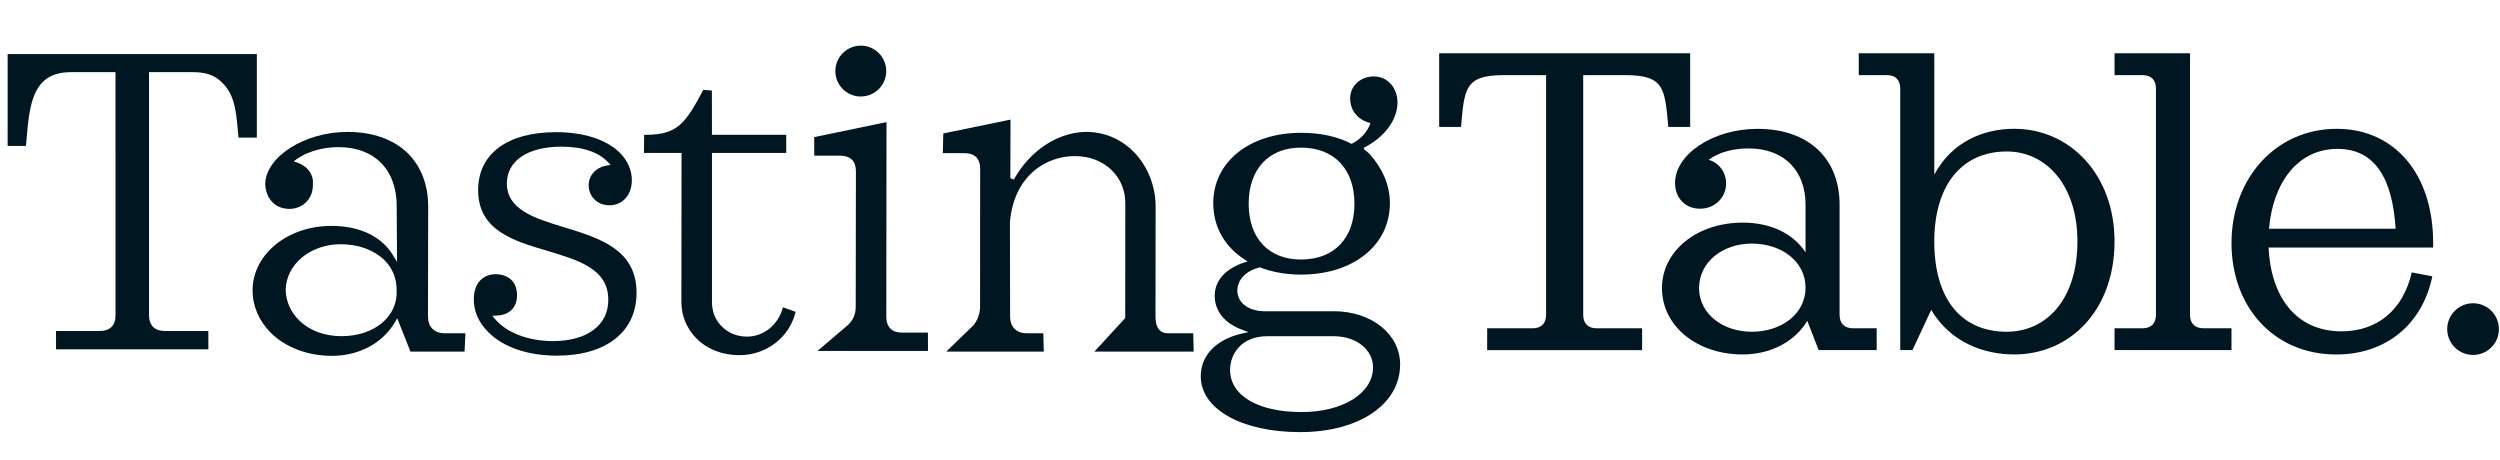
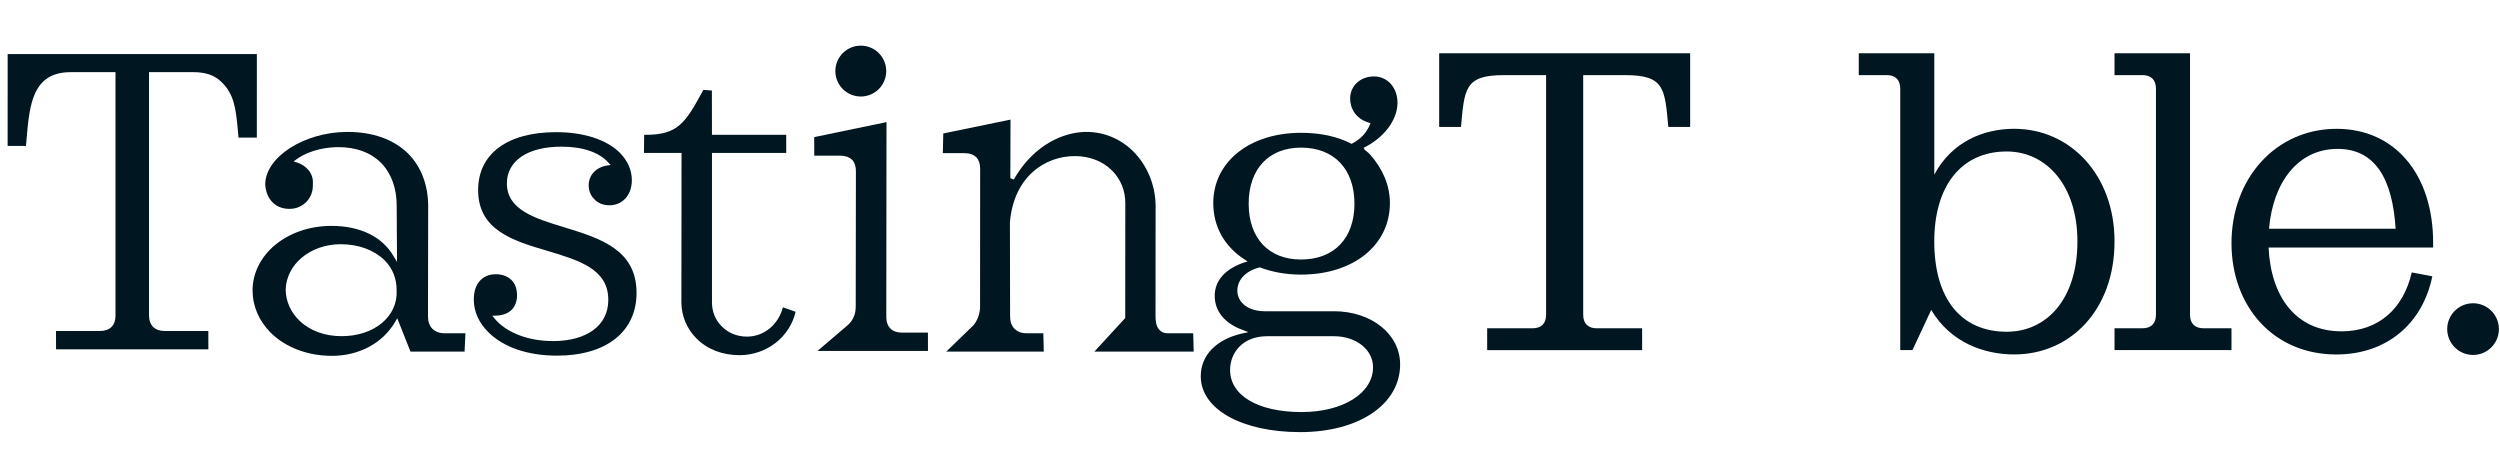
<svg xmlns="http://www.w3.org/2000/svg" width="1146" height="211" viewBox="0 0 1146 211" fill="none">
  <g clip-path="url(#clip0_3963_17015)">
    <path d="M117.74 24.77L117.73 63.08H109.32L109.07 60.21C108.12 49.34 107.22 42.82 101.19 37.28C98.17 34.41 94.06 33.08 88.72 33.08H68.31V144.54C68.3 146.8 68.98 148.64 70.21 149.87C71.44 151.1 73.24 151.72 75.5 151.72H95.5L95.52 160.13H25.69L25.67 151.72H45.87C50.38 151.72 52.93 149.16 52.95 144.75L52.94 33.08H32.43C14.79 33.08 13.54 48.05 12.16 63.94L11.91 66.91H3.5L3.51 24.77H117.74Z" fill="#001722" />
    <path d="M203.63 152.76C201.47 152.76 199.57 152.04 198.22 150.71C196.87 149.38 196.19 147.43 196.19 145.07L196.28 94.52C196.25 84.78 193.05 76.37 187.1 70.42C180.48 63.86 170.85 60.47 159.26 60.47C139.57 60.47 121.61 71.95 121.58 84.57C121.78 88.06 123.07 91.03 125.19 92.98C127.09 94.83 129.74 95.75 132.71 95.75C138.97 95.75 143.76 90.73 143.41 84.37C143.89 79.34 140.09 75.76 136.29 74.53L134.61 74.02L135.95 72.99C142.81 68.17 150.95 67.45 155.16 67.45C163.26 67.45 169.94 69.91 174.65 74.63C179.38 79.45 181.94 86.42 181.84 94.73L182 120.06L180.32 117.29C175.14 108.47 165.07 103.55 151.95 103.55C131.75 103.55 115.87 116.57 115.77 133.08C115.8 140.46 118.74 147.13 124.14 152.56C130.99 159.33 141.16 163.12 152.13 163.12C164.64 163.12 175.51 157.28 181.21 147.43L182.1 145.89L188.15 161.17H212.96L213.35 152.76H203.63ZM181.81 133.08C182.45 145.08 171.55 154.1 156.58 154.1C148.89 154.1 142.11 151.64 137.3 147.02C133.38 143.23 131.11 138.41 130.95 132.97C131.15 121.18 142.24 111.95 156.19 111.95C164.39 111.95 171.5 114.62 176.32 119.33C180.01 123.03 181.87 127.85 181.81 133.08Z" fill="#001722" />
    <path d="M291.79 134.22C291.81 152.06 277.9 163.03 255.34 163.03C242.01 163.03 230.81 159.24 223.84 152.26C219.47 147.95 217.16 142.72 217.19 137.19C217.19 130.11 221.11 125.7 227.26 125.7C230.13 125.7 232.67 126.62 234.47 128.37C236.15 130.01 236.98 132.47 237.02 135.24C237.02 141.08 233.43 144.57 227.28 144.67L225.65 144.77L226.79 146.1C232.17 152.56 242.25 156.35 253.53 156.35C269.12 156.35 278.94 149.07 278.84 137.38C278.84 123.33 265.37 119.33 251.05 115.03C235.37 110.42 219.16 105.6 219.18 87.14C219.16 70.53 232.55 60.58 254.9 60.58C267.61 60.58 277.96 63.96 284.13 70.01C287.73 73.7 289.65 78.01 289.64 82.62C289.62 89.39 285.41 94.1 279.37 94.1C276.6 94.1 274.16 93.18 272.46 91.33C270.78 89.69 269.86 87.43 269.85 84.97C269.85 80.25 273.23 76.66 278.38 75.84L279.9 75.64L278.88 74.51C274.57 69.79 267.17 67.23 257.33 67.23C241.95 67.23 232.36 73.69 232.35 84.05C232.38 96.15 245.03 100.05 258.51 104.15C274.94 109.2 291.8 114.33 291.79 134.22Z" fill="#001722" />
    <path d="M326.37 138.41C326.34 142.82 327.93 146.82 330.95 149.69C333.88 152.66 337.91 154.3 342.43 154.3C350.12 154.3 356.82 148.87 358.89 140.87L364.71 142.92C362.03 154.51 351.38 162.81 338.97 162.81C331.18 162.81 324.18 160.14 319.23 155.12C314.84 150.71 312.39 144.87 312.35 138.61L312.42 70.11H295.19L295.29 61.8H296.01C310.68 61.8 314.21 56.47 322.41 41.19L326.33 41.5L326.36 61.8H360.4L360.41 70.11H326.37V138.41Z" fill="#001722" />
    <path d="M425.36 152.46L425.38 160.87H374.73L388.57 149.08C390.95 147.03 392.23 144.05 392.26 140.88L392.35 78.54C392.36 76.28 391.79 74.44 390.55 73.21C389.21 71.98 387.41 71.36 385.26 71.36H373.26L373.23 62.85L406.37 55.98L406.28 145.29C406.27 147.55 406.95 149.39 408.18 150.62C409.41 151.85 411.21 152.47 413.47 152.47L425.36 152.46Z" fill="#001722" />
    <path d="M546.97 152.76L547.19 161.17H501.66L515.8 145.79L515.84 93.39C515.94 87.55 513.73 82.11 509.79 78.21C505.52 73.9 499.47 71.55 492.7 71.55C479.16 71.55 464.7 80.88 462.95 101.9L463.03 145.07C463.03 147.43 463.71 149.38 465.06 150.71C466.41 152.04 468.21 152.76 470.47 152.76H478.26L478.48 161.17H433.77L446.16 149.17C447.93 147.12 449.02 144.35 449.26 141.27L449.3 77.18C449.32 75.03 448.65 73.28 447.52 72.05C446.18 70.82 444.39 70.2 441.93 70.2H432.19L432.4 61.18L463.22 54.82L463.14 81.69L464.73 82.31C472.09 69.18 484.2 61.08 496.97 60.47H498.1C505.99 60.47 513.54 63.55 519.38 69.29C525.78 75.65 529.53 84.57 529.73 93.9L529.69 145.07C529.72 146.61 529.78 149.58 531.57 151.32C532.47 152.24 533.65 152.76 535.08 152.76H546.97Z" fill="#001722" />
    <path d="M402.834 40.826C407.387 36.273 407.387 28.89 402.834 24.337C398.28 19.783 390.898 19.783 386.344 24.337C381.791 28.89 381.791 36.273 386.344 40.826C390.898 45.38 398.28 45.38 402.834 40.826Z" fill="#001722" />
    <path d="M611.42 142.67H579.72C572.39 142.67 567.2 138.81 567.2 133.21C567.2 128.28 571.06 124.15 577.46 122.55C583.05 124.68 589.45 125.88 596.37 125.88C620.35 125.88 637.13 112.43 637.13 93.11C637.13 84.85 633.8 77.39 628.07 70.86C627.94 70.73 627.81 70.59 627.81 70.59C627.01 69.79 626.21 69.12 625.28 68.46C625.41 68.46 625.41 68.33 625.55 68.33C625.42 68.2 625.15 67.93 625.02 67.8C634.48 63.14 640.61 55.01 640.61 47.02C640.61 40.23 636.08 35.03 629.82 35.03C623.56 35.03 618.9 39.43 618.9 45.15C618.9 49.55 621.3 54.34 627.43 56.21C627.7 56.34 627.96 56.34 628.23 56.48C626.76 60.34 624.23 63.54 619.57 65.94C613.18 62.61 605.45 60.88 596.39 60.88C572.81 60.88 556.16 74.2 556.16 93.12C556.16 103.91 561.36 113.1 570.55 118.96L571.88 119.89L570.41 120.29C561.62 123.22 556.82 128.68 556.82 135.61C556.82 142.67 561.48 148.4 569.87 151.33L572.27 152.26L569.74 152.79C557.62 155.45 550.43 162.78 550.43 172.5C550.43 187.55 569.21 198.08 595.99 198.08C623.03 198.08 641.82 185.29 641.82 167.04C641.8 153.19 628.74 142.67 611.42 142.67ZM596.37 67.67C611.56 67.67 620.88 77.53 620.88 93.38C620.88 109.23 611.56 118.96 596.37 118.96C581.59 118.96 572.39 109.24 572.39 93.38C572.39 77.52 581.58 67.67 596.37 67.67ZM596.64 188.89C576.66 188.89 563.87 181.3 563.87 169.57C563.87 162.11 569.2 154.12 580.92 154.12H611.42C621.68 154.12 629.4 160.25 629.4 168.37C629.4 180.23 615.68 188.89 596.64 188.89Z" fill="#001722" />
    <path d="M774.75 58.2H764.75C763.14 40.79 763.14 34.44 745.14 34.44H725.74V144.28C725.74 148.29 727.94 150.49 731.95 150.49H752.75V160.49H681.72V150.49H702.52C706.53 150.49 708.73 148.29 708.73 144.28V34.44H689.33C671.31 34.44 671.31 40.79 669.72 58.2H659.72V24.43H774.77V58.2H774.75Z" fill="#001722" />
-     <path d="M860.27 150.48V160.48H833.67L828.46 147.07C822.86 156.48 811.86 162.48 798.86 162.48C777.84 162.48 761.85 149.47 761.85 132.06C761.85 115.05 777.85 102.05 798.86 102.05C811.45 102.05 821.86 106.85 827.66 115.65V93.86C827.66 78.05 817.66 68.05 801.66 68.05C797.85 68.05 789.85 68.45 783.25 73.26C787.65 74.46 791.25 78.66 791.25 84.06C791.25 90.46 786.25 95.67 779.24 95.67C772.45 95.67 767.84 90.67 767.84 83.87C767.84 70.86 785.04 59.06 805.65 59.06C828.86 59.06 843.27 72.46 843.27 93.87V144.28C843.27 148.29 845.47 150.49 849.48 150.49H860.27V150.48ZM827.66 131.87C827.66 119.86 816.66 111.66 803.06 111.66C789.25 111.66 778.85 120.47 778.85 132.06C778.85 143.46 789.24 152.07 803.06 152.07C816.66 152.07 827.66 143.87 827.66 131.87Z" fill="#001722" />
    <path d="M969.3 110.66C969.3 142.07 949.08 162.48 923.28 162.48C909.87 162.48 894.27 157.27 885.27 142.07L876.67 160.48H871.07V40.63C871.07 36.63 868.87 34.43 864.86 34.43H852.06V24.43H886.68V80.05C894.87 64.65 909.68 59.04 923.29 59.04C949.08 59.04 969.3 80.25 969.3 110.66ZM952.29 110.66C952.29 85.05 938.08 69.44 919.87 69.44C898.87 69.44 886.67 85.45 886.67 110.66C886.67 136.87 898.87 152.07 919.87 152.07C938.09 152.07 952.29 137.27 952.29 110.66Z" fill="#001722" />
    <path d="M1022.91 150.48V160.48H969.3V150.48H982.1C986.09 150.48 988.29 148.28 988.29 144.27V40.63C988.29 36.63 986.09 34.43 982.1 34.43H969.3V24.43H1003.9V144.27C1003.9 148.28 1006.1 150.48 1010.11 150.48H1022.91Z" fill="#001722" />
    <path d="M1073.34 151.88C1090.35 151.88 1101.75 141.48 1105.55 124.87L1114.97 126.67C1110.56 148.28 1094.15 162.49 1070.95 162.49C1042.13 162.49 1022.92 140.48 1022.92 111.47C1022.92 81.66 1043.33 59.05 1071.14 59.05C1097.74 59.05 1115.35 79.85 1115.35 111.27V113.47H1039.92C1040.93 135.87 1052.34 151.88 1073.34 151.88ZM1040.12 104.86H1098.15C1096.75 82.25 1088.95 68.25 1071.55 68.25C1053.33 68.25 1041.93 83.65 1040.12 104.86Z" fill="#001722" />
    <path d="M1133.65 162.71C1140.19 162.71 1145.5 157.405 1145.5 150.86C1145.5 144.315 1140.19 139.01 1133.65 139.01C1127.11 139.01 1121.8 144.315 1121.8 150.86C1121.8 157.405 1127.11 162.71 1133.65 162.71Z" fill="#001722" />
  </g>
  <defs>
    <clipPath id="clip0_3963_17015">
      <rect width="1145" height="211" fill="white" transform="translate(0.5)" />
    </clipPath>
  </defs>
</svg>